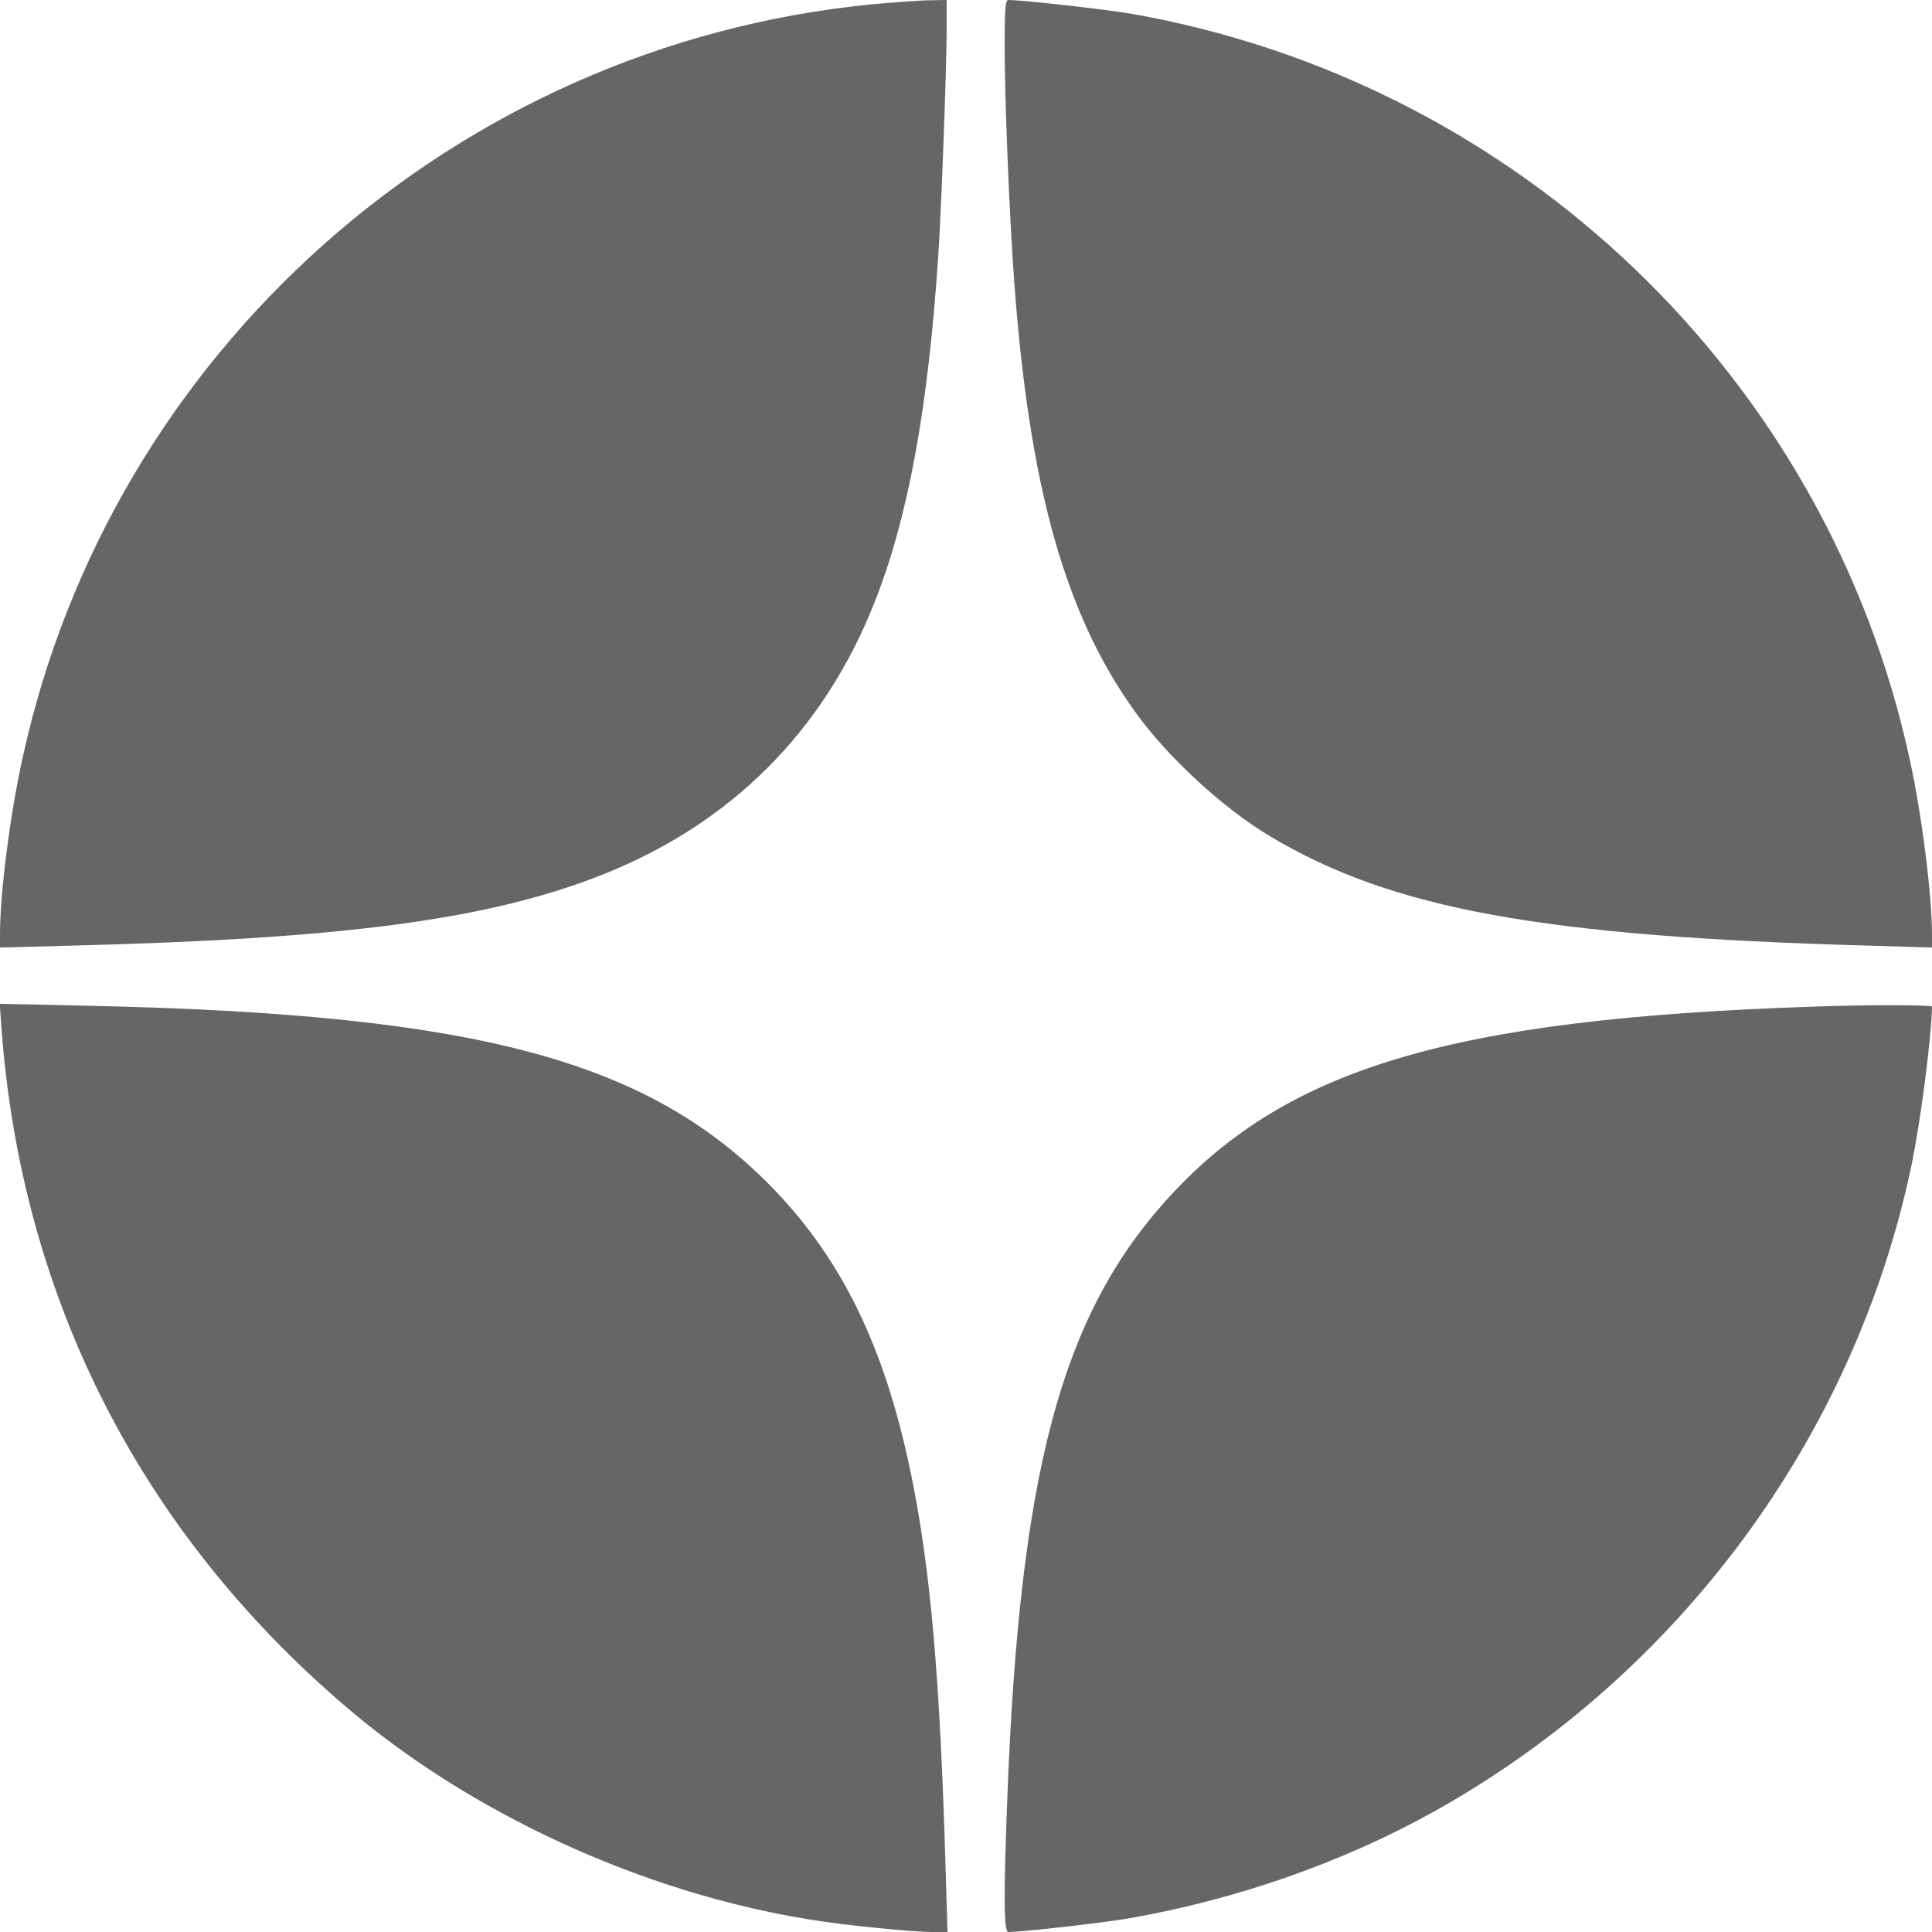
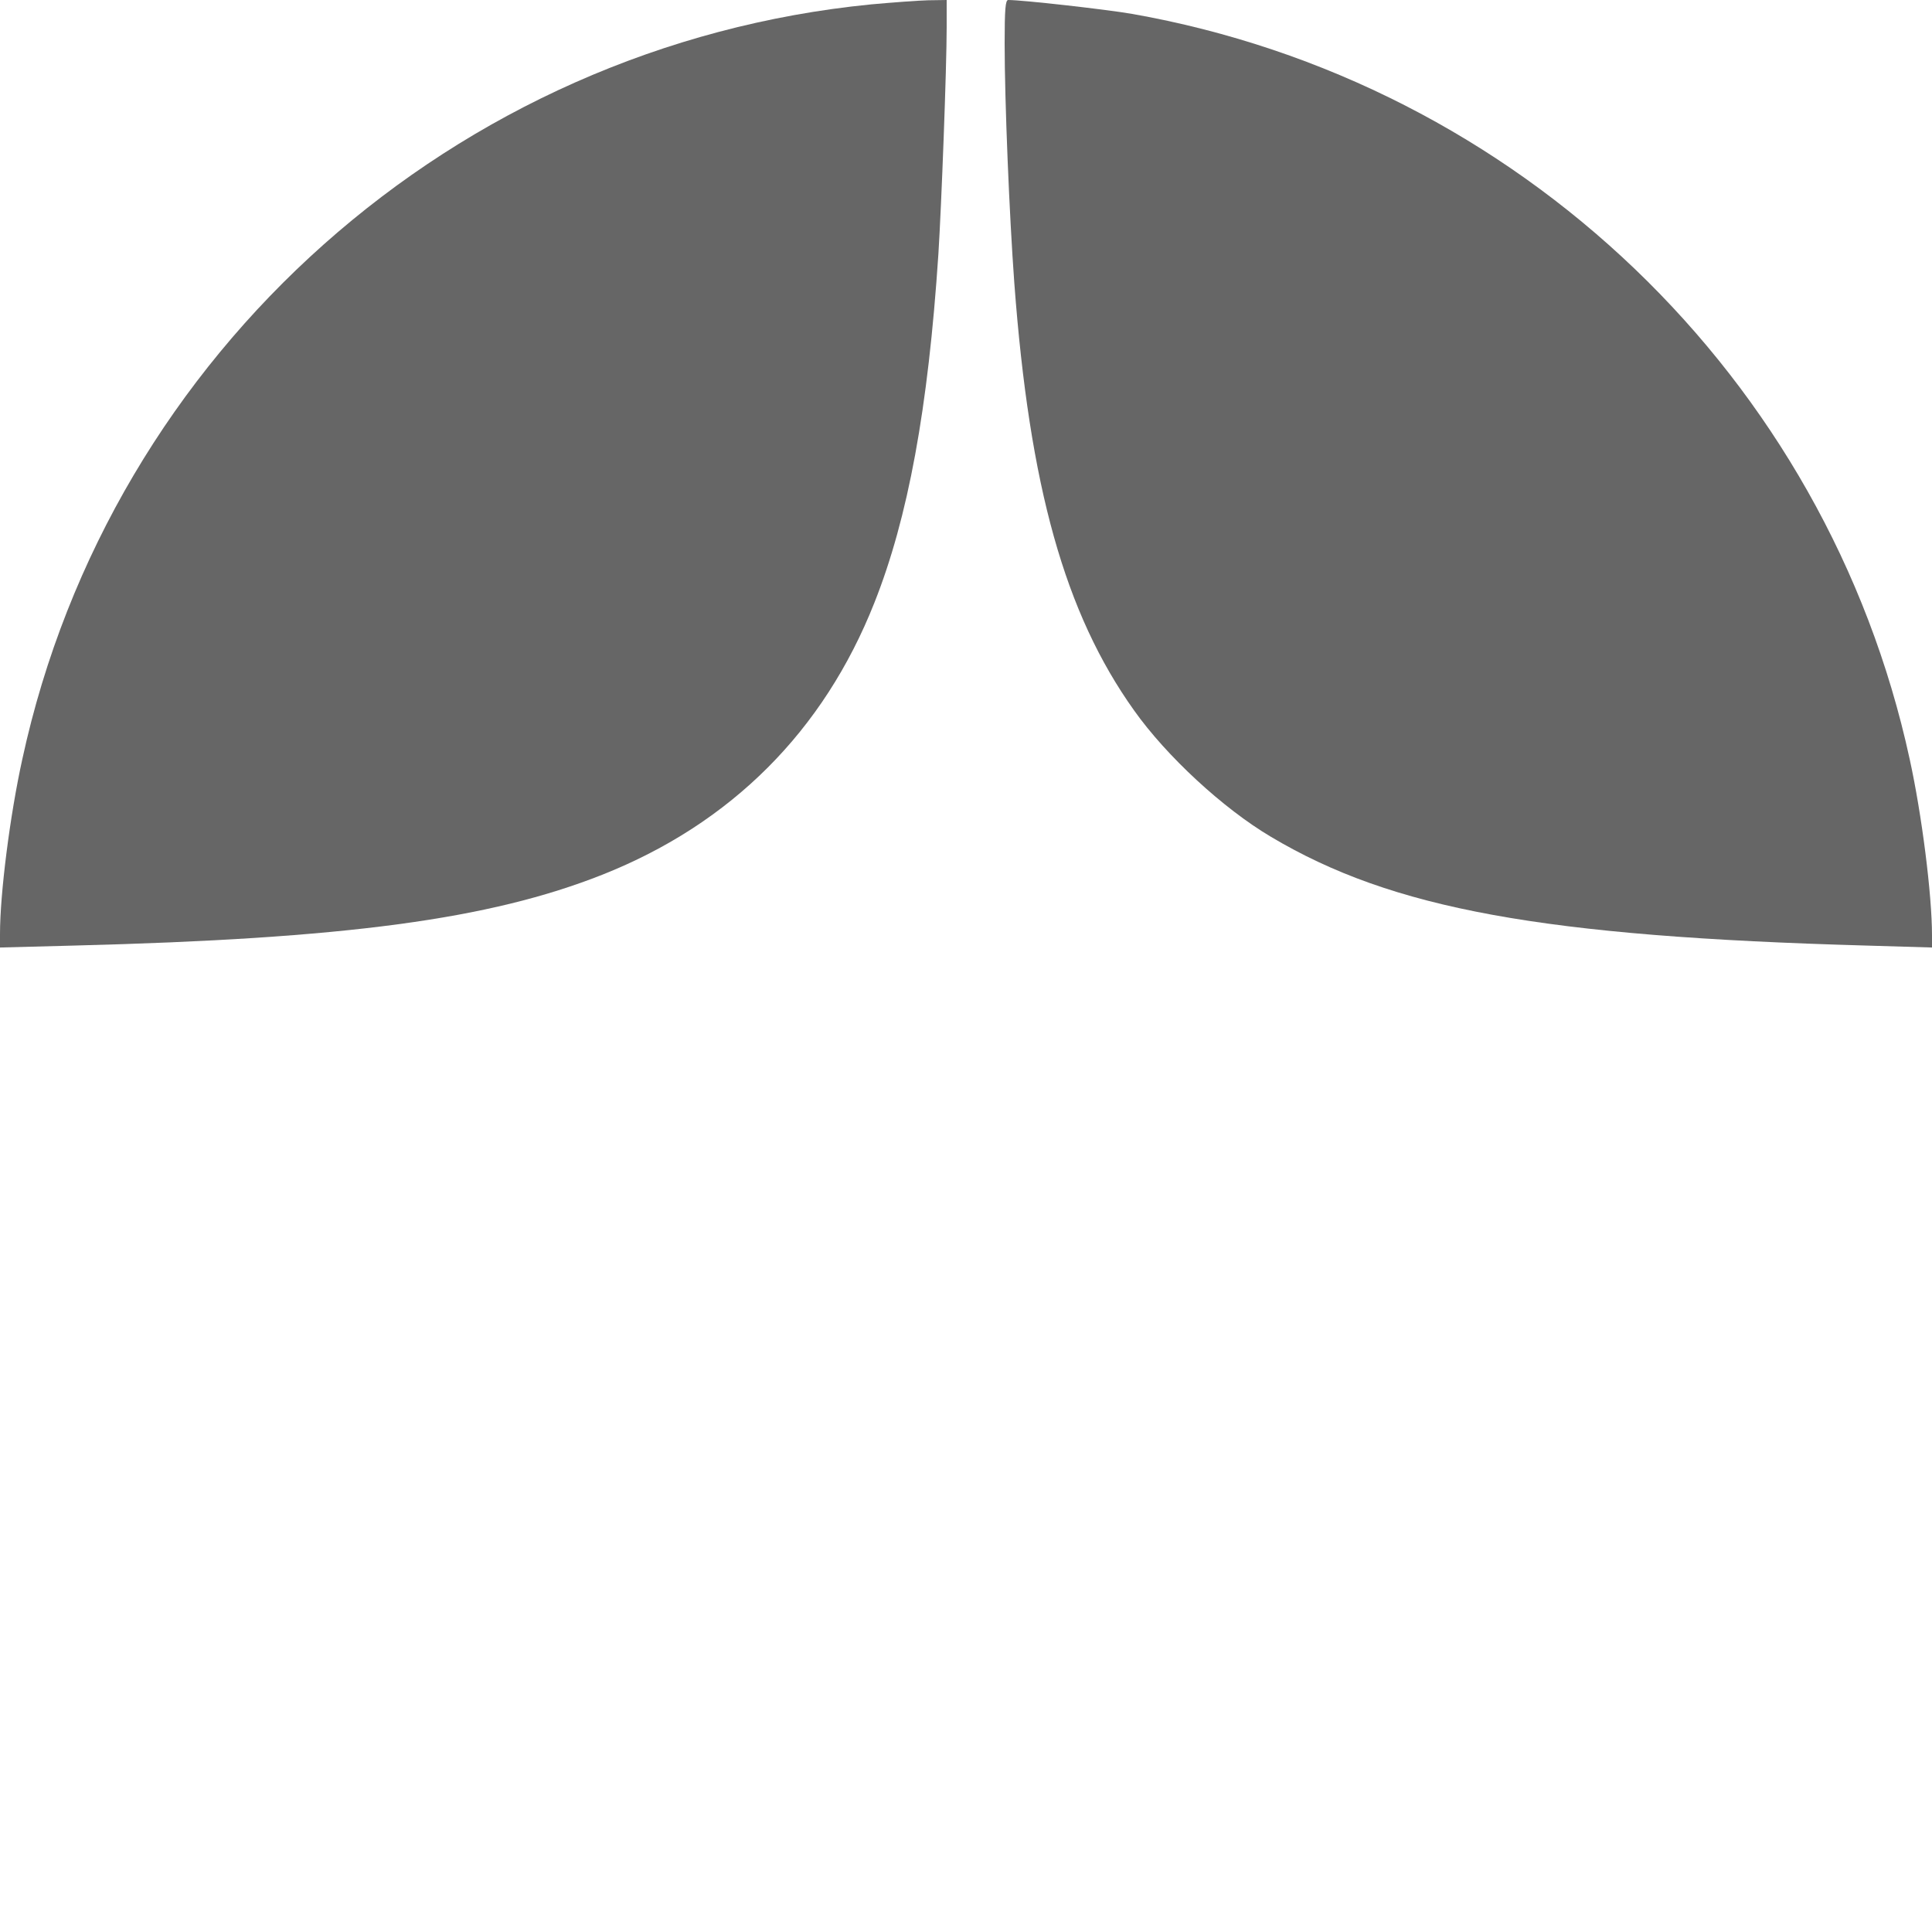
<svg xmlns="http://www.w3.org/2000/svg" version="1.0" width="700pt" height="700pt" viewBox="0 0 700 700" preserveAspectRatio="xMidYMid meet">
  <g transform="translate(0,700) scale(0.1,-0.1)" fill="#666666" stroke="none">
    <path d="M3155 6984 c-1506 -149 -2754 -1258 -3074 -2734 -45 -204 -81 -488 -81 -634 l0 -49 267 7 c986 25 1507 95 1916 257 466 185 801 520 985 985 122 307 195 703 232 1264 11 174 30 674 30 823 l0 97 -67 -1 c-38 -1 -131 -8 -208 -15z" />
    <path d="M3640 6843 c0 -211 17 -622 35 -868 55 -739 183 -1197 434 -1549 117 -165 322 -355 496 -458 440 -262 985 -361 2158 -394 l237 -7 0 44 c0 147 -37 439 -81 639 -300 1383 -1417 2453 -2819 2700 -94 16 -394 50 -447 50 -10 0 -13 -32 -13 -157z" />
-     <path d="M5 3279 c71 -976 500 -1822 1245 -2460 454 -390 1080 -677 1685 -774 119 -20 369 -45 444 -45 l54 0 -7 232 c-20 692 -55 1090 -127 1436 -94 451 -247 766 -498 1026 -452 466 -1075 632 -2484 662 l-318 7 6 -84z" />
-     <path d="M6575 3353 c-1328 -44 -1926 -225 -2358 -711 -373 -420 -522 -983 -567 -2147 -14 -362 -13 -495 3 -495 51 0 343 33 440 50 389 68 777 204 1109 390 881 494 1514 1350 1722 2330 34 160 74 469 76 583 0 6 -231 7 -425 0z" />
  </g>
</svg>